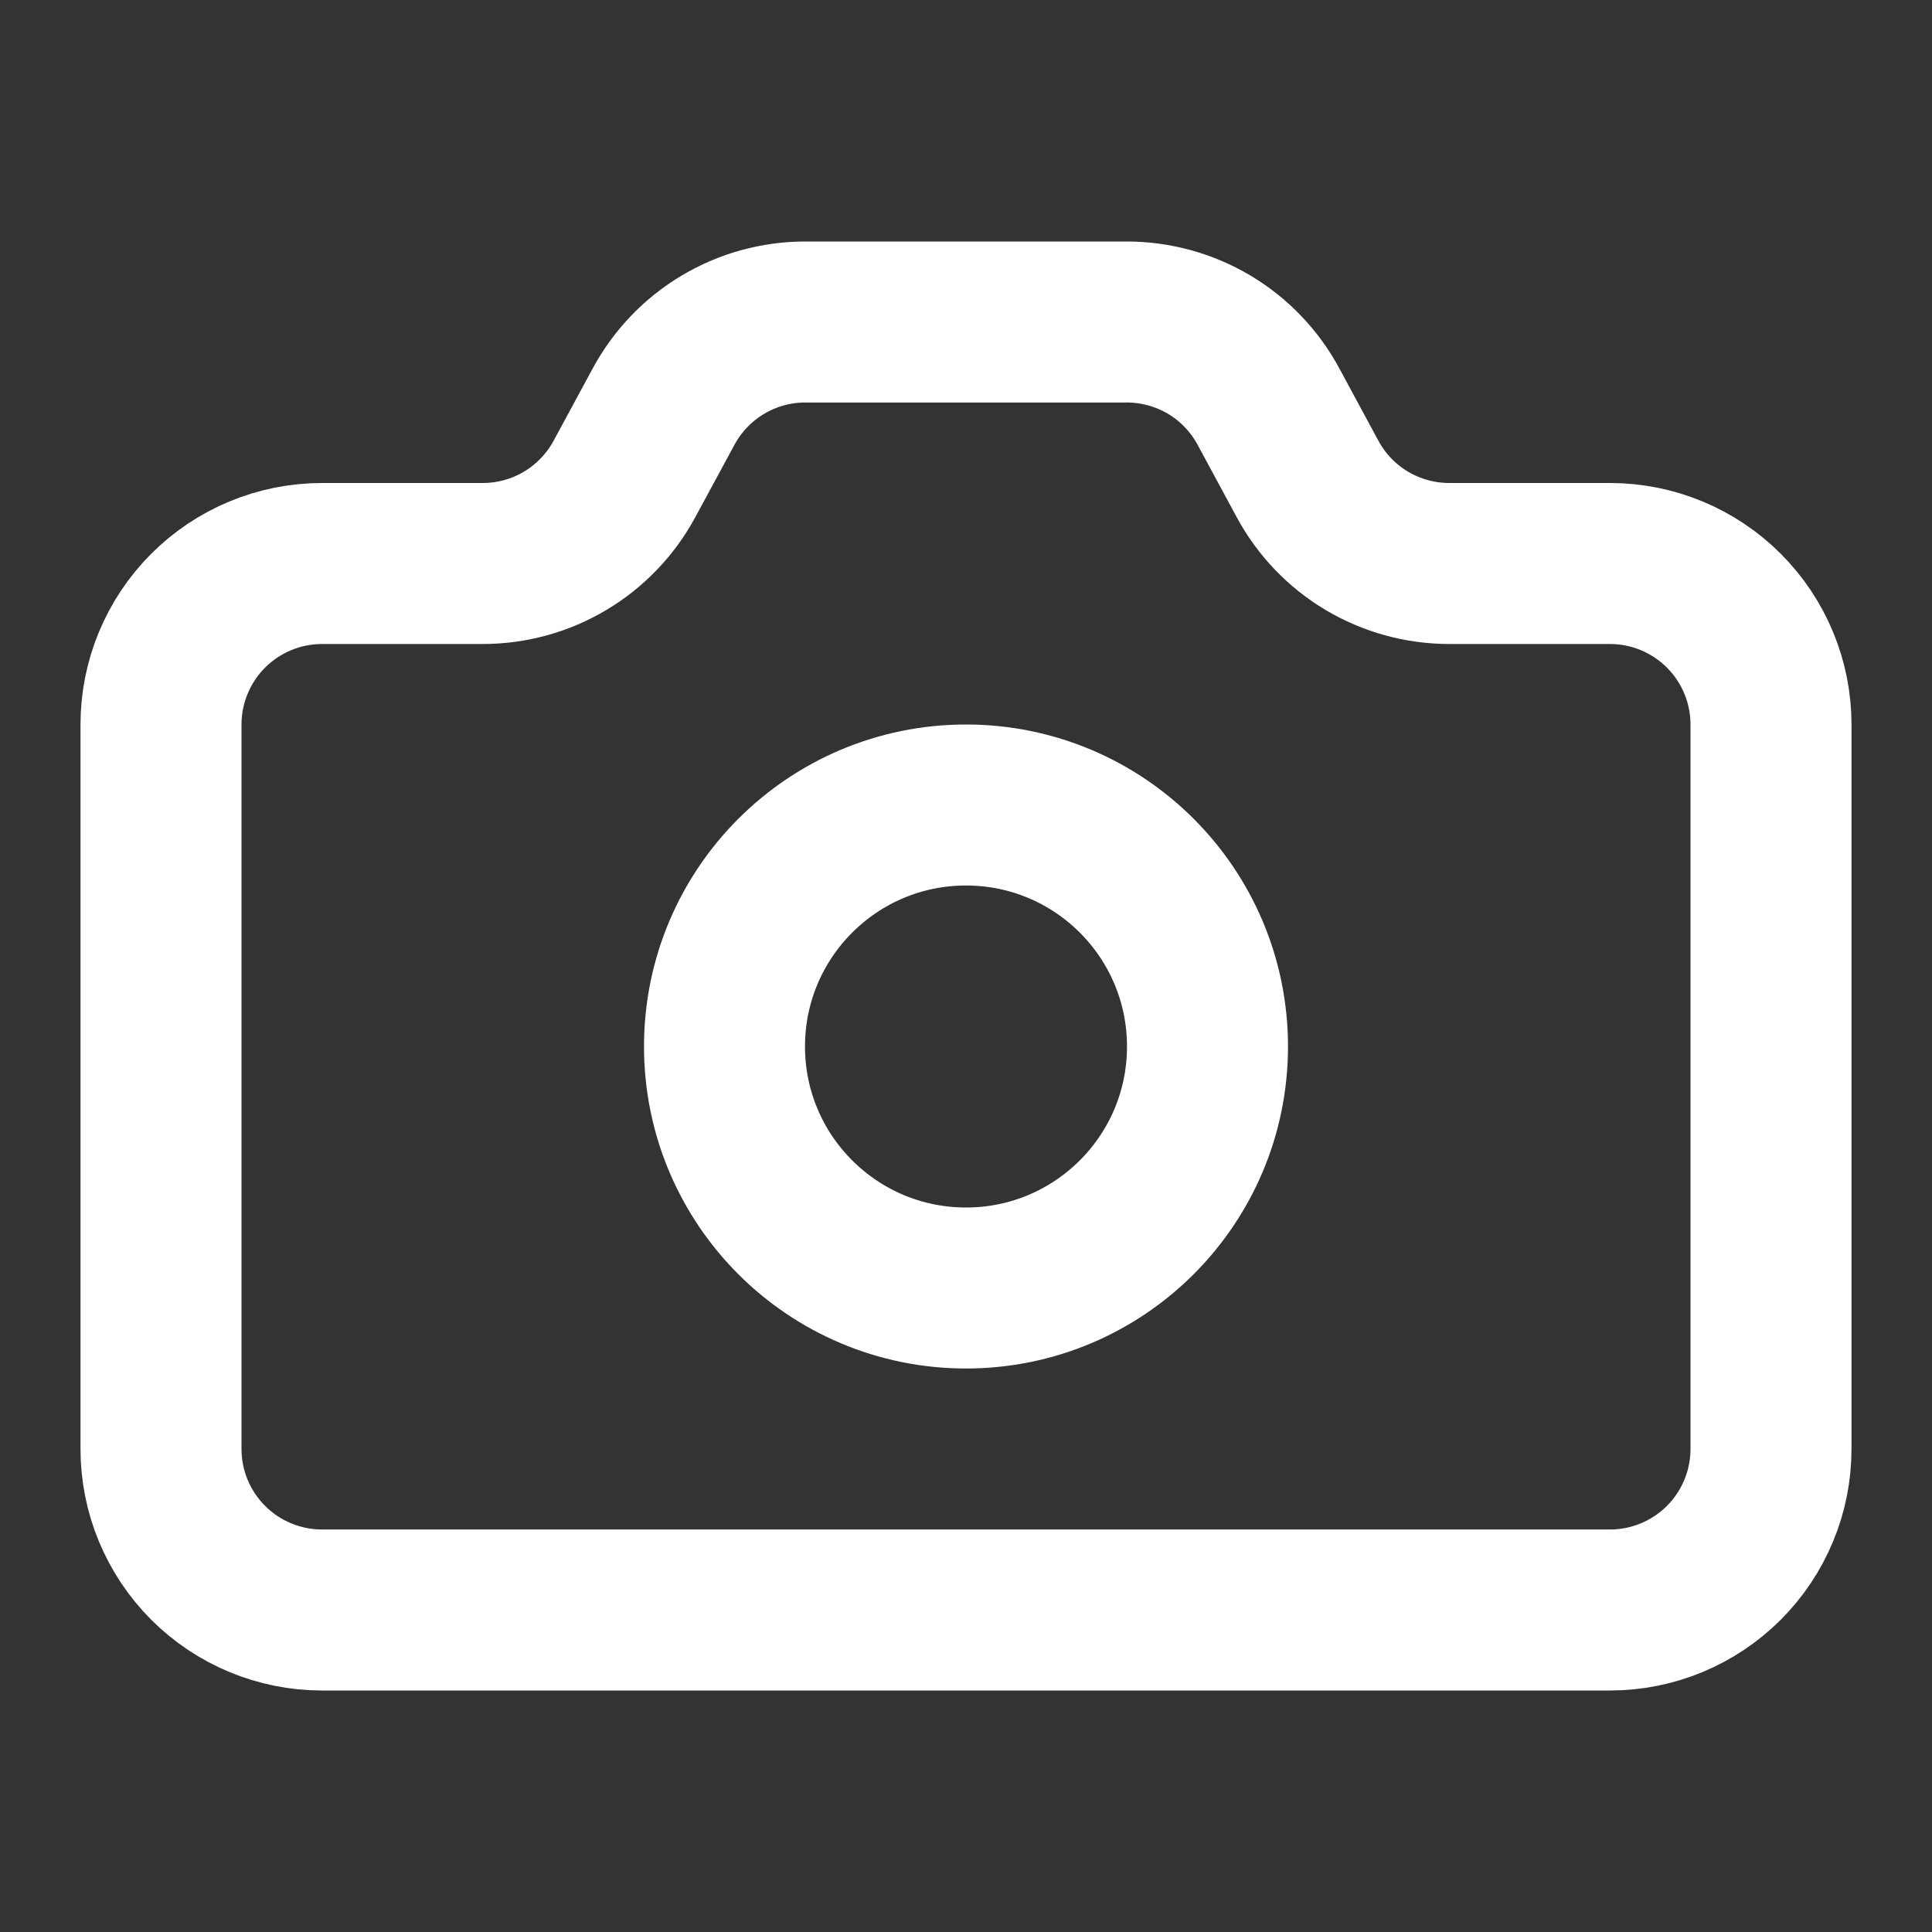
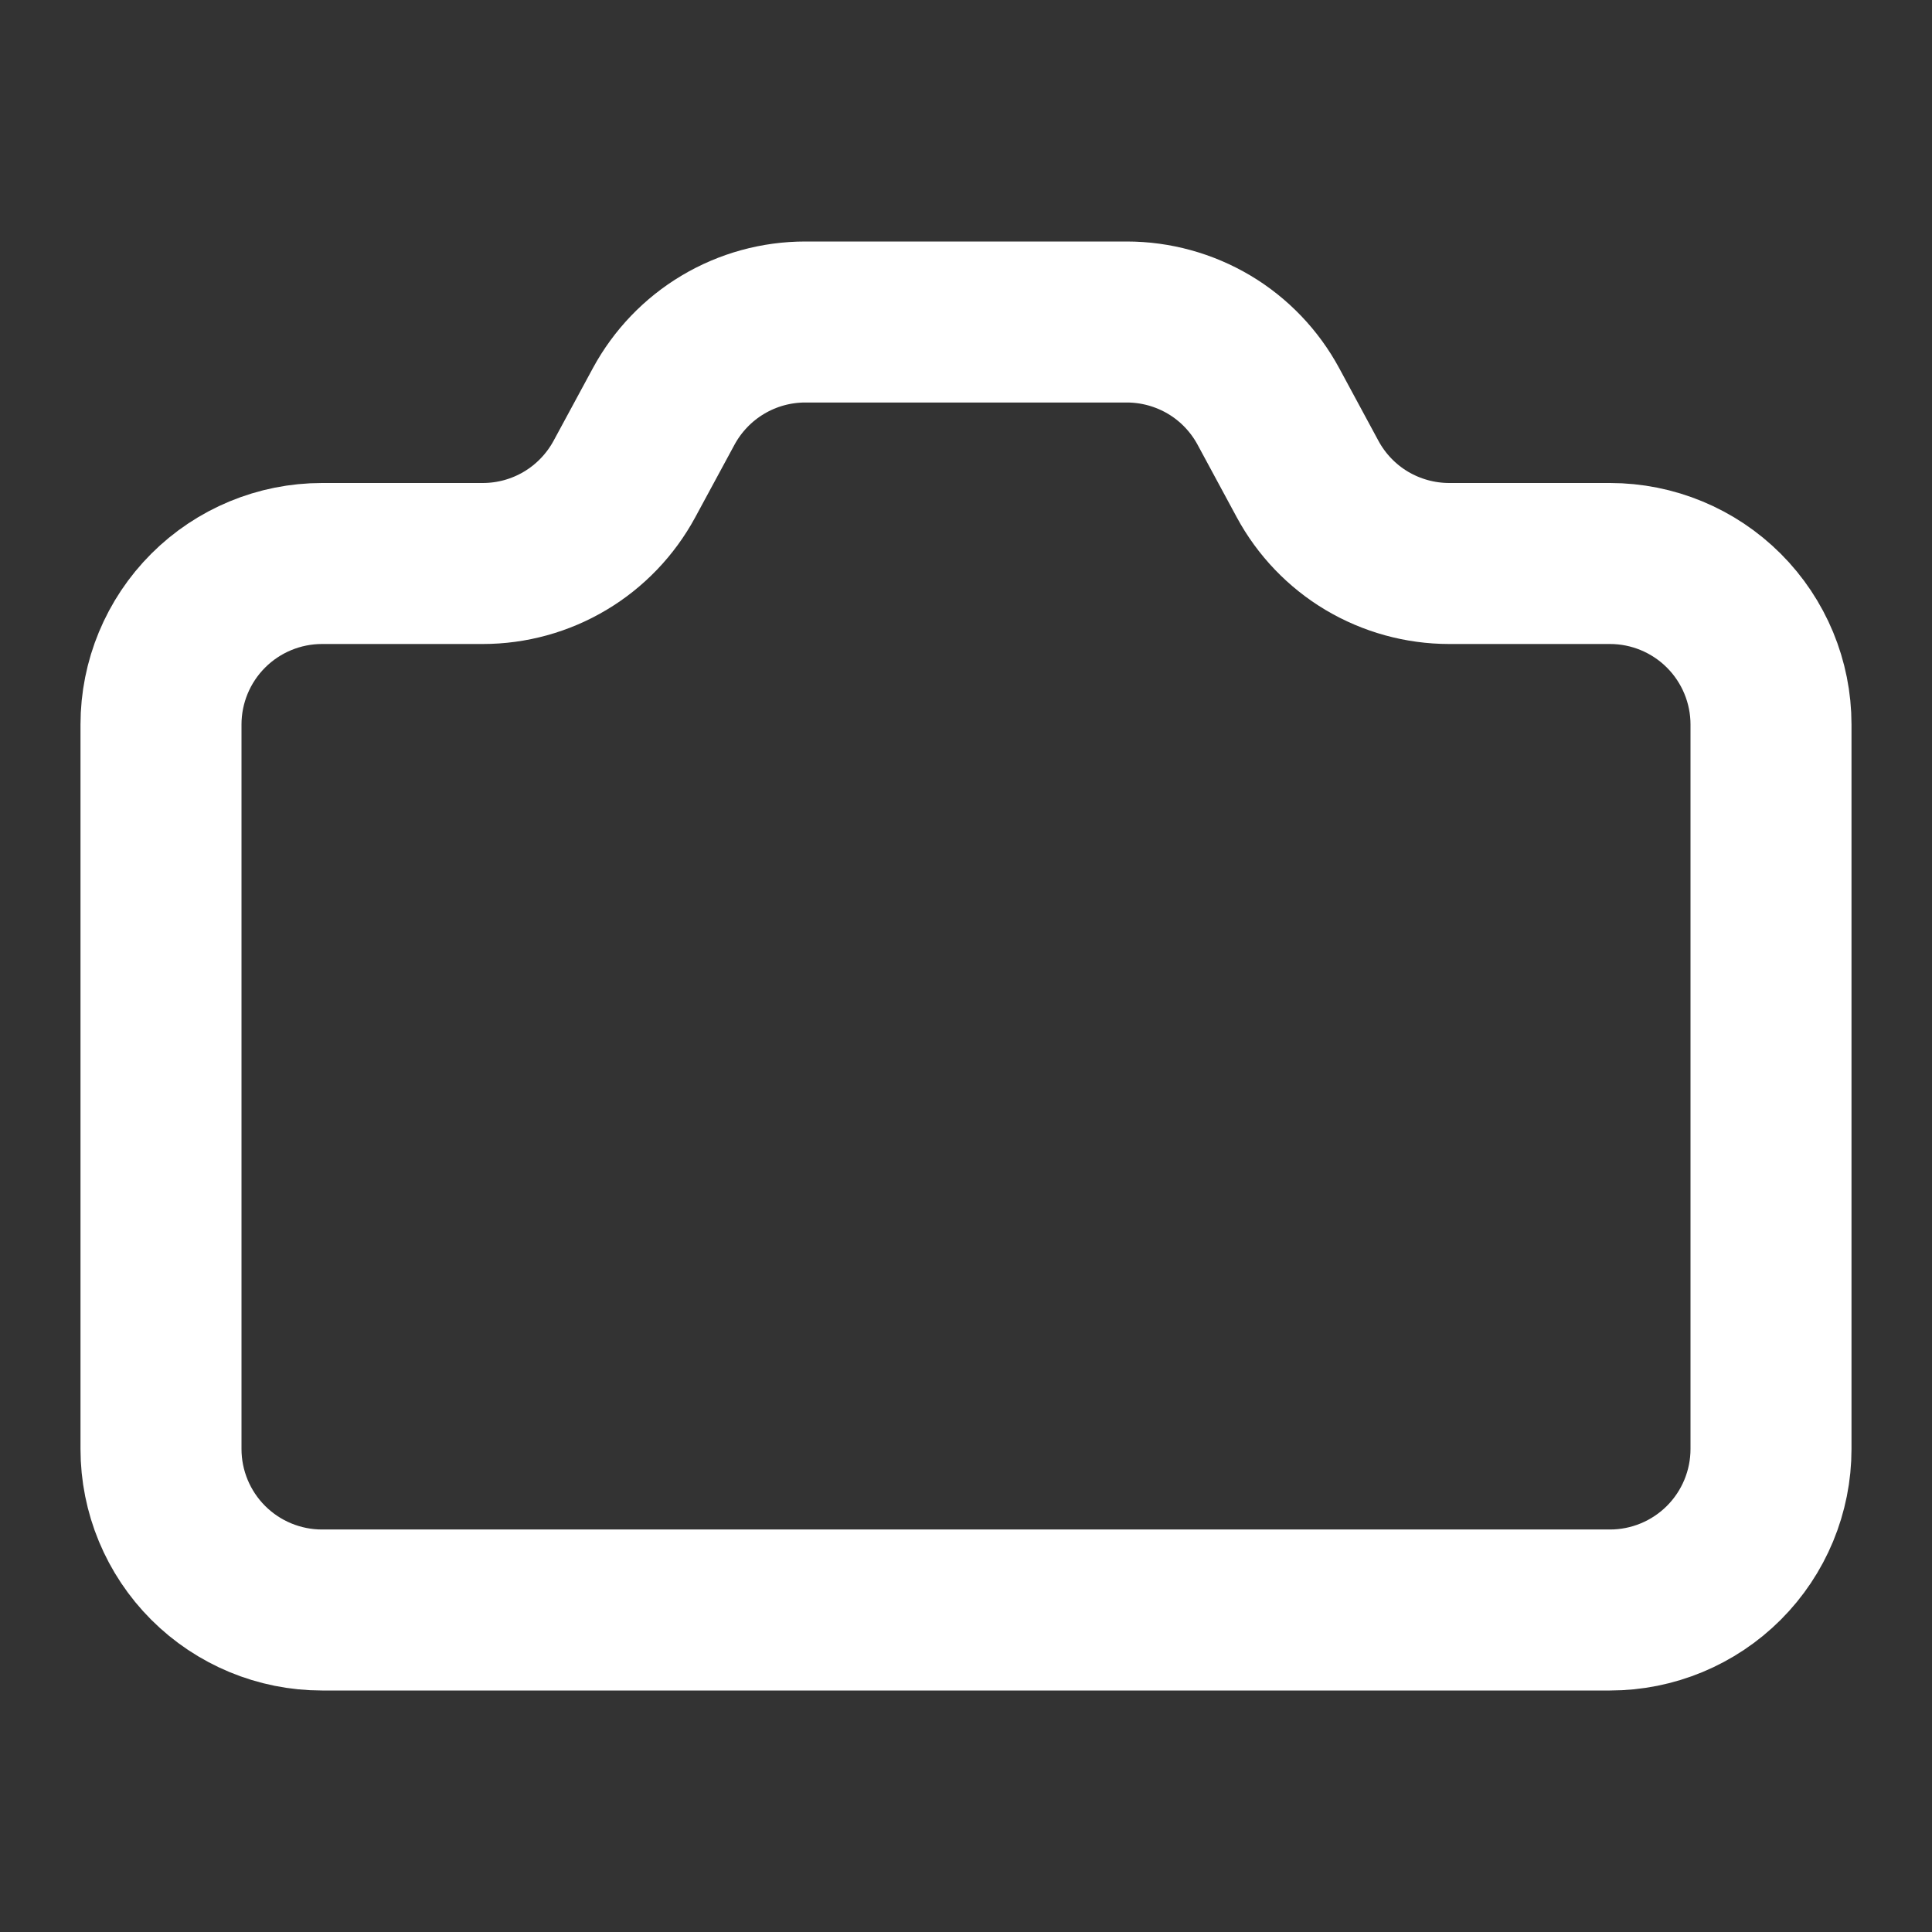
<svg xmlns="http://www.w3.org/2000/svg" width="24" height="24" viewBox="0 0 24 24" fill="none">
  <rect x="0" y="0" width="24" height="24" fill="#333333" stroke="none" />
  <path d="M13.997 4C14.358 4 14.712 4.098 15.022 4.282C15.332 4.467 15.586 4.733 15.757 5.05L16.243 5.95C16.414 6.267 16.668 6.533 16.978 6.718C17.288 6.902 17.642 7 18.003 7H20C20.53 7 21.039 7.211 21.414 7.586C21.789 7.961 22 8.47 22 9V18C22 18.53 21.789 19.039 21.414 19.414C21.039 19.789 20.53 20 20 20H4C3.47 20 2.961 19.789 2.586 19.414C2.211 19.039 2 18.53 2 18V9C2 8.47 2.211 7.961 2.586 7.586C2.961 7.211 3.47 7 4 7H5.997C6.357 7 6.711 6.903 7.021 6.718C7.33 6.534 7.584 6.269 7.756 5.952L8.245 5.048C8.417 4.731 8.671 4.466 8.98 4.282C9.29 4.097 9.644 4 10.004 4H13.997Z" stroke="white" stroke-width="2" stroke-linecap="round" stroke-linejoin="round" />
-   <path d="M12 16C13.657 16 15 14.657 15 13C15 11.343 13.657 10 12 10C10.343 10 9 11.343 9 13C9 14.657 10.343 16 12 16Z" stroke="white" stroke-width="2" stroke-linecap="round" stroke-linejoin="round" />
</svg>